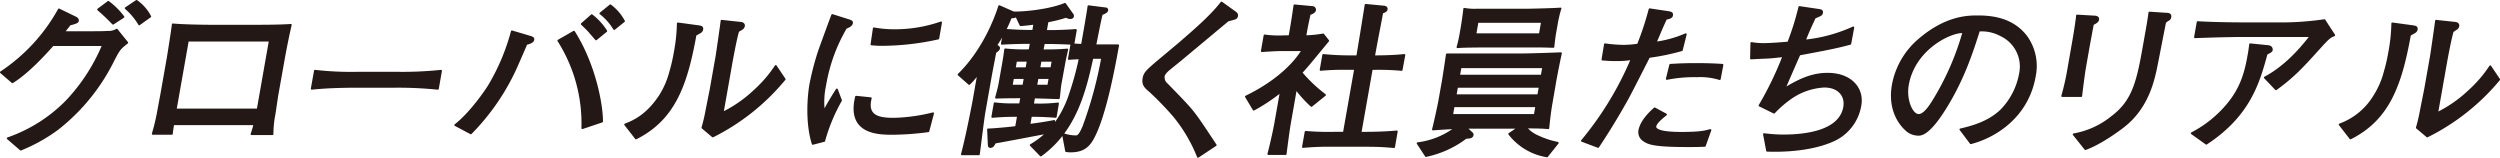
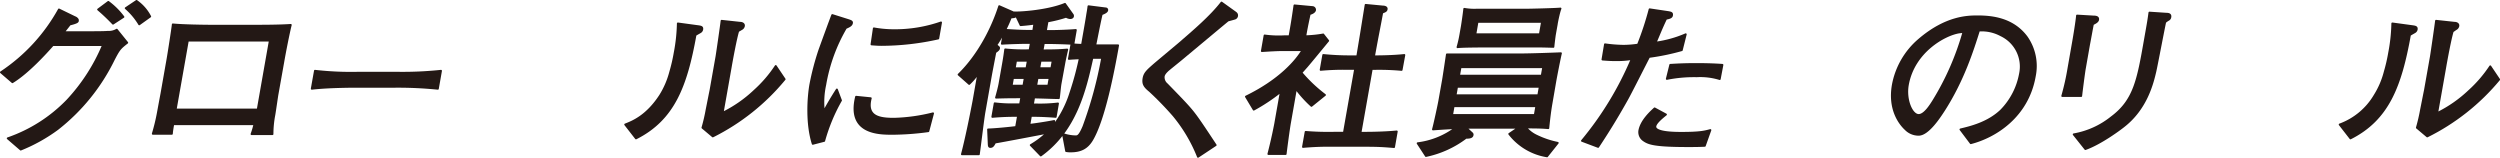
<svg xmlns="http://www.w3.org/2000/svg" viewBox="0 0 644.15 40.64">
  <defs>
    <style>.cls-1{fill:#231815;stroke:#231815;stroke-linecap:round;stroke-linejoin:round;stroke-width:0.5px;}</style>
  </defs>
  <g id="レイヤー_2" data-name="レイヤー 2">
    <g id="Text">
      <path class="cls-1" d="M29.28,15.41A51.18,51.18,0,0,1,14.83,33.24a42.81,42.81,0,0,1-9.49,5.29L2,35.65a39.06,39.06,0,0,0,15.35-9.78A47.81,47.81,0,0,0,26.56,11.6H13.62c-1.77,2-6.38,7.11-10.42,9.57L.25,18.63A46.23,46.23,0,0,0,15.19,2.45l4.12,2c.07,0,.83.38.75.85,0,.29-.09.51-2.07,1-1.06,1.36-1.17,1.49-1.6,2H23c3.78,0,4.26-.05,4.83-.09a3.87,3.87,0,0,0,2.25-.55L32.77,11C30.92,12.45,30.71,12.66,29.28,15.41Zm-.16-9.32a49.09,49.09,0,0,0-3.83-3.64L27.91.5a18.68,18.68,0,0,1,3.88,3.86Zm6.76.17A17.43,17.43,0,0,0,32.4,2.11L35.18.25a11,11,0,0,1,3.51,4Z" />
      <path class="cls-1" d="M64.82,34.55A20.78,20.78,0,0,0,65.57,32H44.63c-.11.63-.31,1.74-.35,2.46h-4.9A50,50,0,0,0,40.7,29c.76-4.11.85-4.57.93-5l1.55-8.81c.23-1.31,1.25-7.79,1.35-8.89,2.5.25,7.86.34,10.52.34H64.3c3,0,7.62,0,10.61-.21-.56,2.2-1.53,7.2-1.94,9.57L71.49,24.3c-.15.85-.66,4.49-.8,5.25a26.4,26.4,0,0,0-.49,5Zm4.72-24.09H48.39L45.25,28.24H66.41Z" />
      <path class="cls-1" d="M101.59,22.35H91.74c-.56,0-7,0-11.4.51l.82-4.61a82.51,82.51,0,0,0,11.22.5h9.84a94.8,94.8,0,0,0,11.4-.5l-.81,4.61A102.38,102.38,0,0,0,101.59,22.35Z" />
-       <path class="cls-1" d="M135.62,11.3c-.3.72-.52,1.23-2.54,5.85a58.64,58.64,0,0,1-11.76,17.19l-4-2.12c3.89-3,7.87-8.81,8.67-10.12a54.71,54.71,0,0,0,5.91-14l4.74,1.4c.65.21.83.38.77.72S137,11,135.62,11.3ZM150.06,33a39.74,39.74,0,0,0-6.18-22.53l4-2.29c5.61,8.89,7.28,19.4,7.23,23.12Zm3.52-22.87L152,8.3c-.46-.55-1.2-1.27-2.08-2.12l2.55-2.25A15.7,15.7,0,0,1,156.19,8Zm4.68-2.67a14.81,14.81,0,0,0-3.55-4l2.55-2.07a12.18,12.18,0,0,1,3.5,4.06Z" />
      <path class="cls-1" d="M180.49,8.25c-.2.13-1.15.64-1.3.77-2.35,13.08-5.55,21.72-15.32,26.63l-2.77-3.56c1.81-.72,5.5-2.11,9-7.49a21.77,21.77,0,0,0,2.62-6.1,43.51,43.51,0,0,0,1.14-4.95,44.05,44.05,0,0,0,.8-7.5l5,.68c1.05.13,1.38.21,1.26.89A1,1,0,0,1,180.49,8.25Zm3.17,26.89L181,32.9a44.41,44.41,0,0,0,1.09-4.7c.29-1.4.73-3.69,1-5l1.53-8.64c.12-.68,1.17-7.88,1.31-9.19l4.73.51c.55,0,1.12.25,1,.85a1.12,1.12,0,0,1-.6.76L190.2,8c-.59,1.86-1.59,7.29-1.94,9.32l-2.08,11.77a33.19,33.19,0,0,0,8.23-5.72,32.91,32.91,0,0,0,5.47-6.35l2.28,3.39A56.84,56.84,0,0,1,183.66,35.14Z" />
      <path class="cls-1" d="M212.35,36.29l-2.93.76c-1.65-5.25-1.2-11.94-.61-15.29a68.57,68.57,0,0,1,2.35-8.93c.66-1.82,2.74-7.54,3.29-8.94l4.16,1.31c.65.22,1,.34.89.77-.1.59-.8.89-1.55,1.22a43.36,43.36,0,0,0-5.33,14.66,20.87,20.87,0,0,0-.35,6.86c1.19-2.12,1.87-3.31,3.36-5.64l1.05,2.8A45.48,45.48,0,0,0,212.35,36.29Zm26.84-2.5a72.06,72.06,0,0,1-9.15.68c-3.56,0-11.77,0-9.45-9.53l3.76.38c-1.23,4.78,2.29,5.29,6,5.29a45.43,45.43,0,0,0,10.05-1.4ZM227.08,11.56c-.82,0-1.42-.05-2.52-.13l.6-4.11a28.14,28.14,0,0,0,5.16.47,35.94,35.94,0,0,0,12.14-2l-.72,4.11A67.78,67.78,0,0,1,227.08,11.56Z" />
      <path class="cls-1" d="M281.41,36c-1.28,2.16-2.93,3-5.55,3-.35,0-.64,0-1.15-.09l-.82-4.36a10.35,10.35,0,0,0,3.21.59c.56,0,1,0,2.08-2.54A104.08,104.08,0,0,0,284,14.9h-2.54c-1.85,8.3-4.23,18.63-13.29,25.15l-2.58-2.66a23,23,0,0,0,4.21-3.18c-1.2.21-11.52,2.2-13.42,2.5-.38.68-.59,1.14-1.19,1.14-.26,0-.38-.08-.42-.59l-.17-3.9c1.55,0,6.41-.5,7.21-.63l.51-2.88h-1.25c-.35,0-2.42,0-5.38.25l.61-3.47a35.18,35.18,0,0,0,5.29.26h1.25l.32-1.83c-2.84,0-3.18,0-6.51.09.35-1.23.74-2.71.89-3.56l.92-5.21c.32-1.82.44-2.79.55-3.64a45.94,45.94,0,0,0,6.28.21l.34-1.9h-1.33c-1.08,0-4,.08-6.15.21l.54-3c-.95,1.74-1.56,2.75-2,3.35.67.55.75.59.71.84s-.17.47-.95,1c-.51,2.66-1,5.16-1.29,6.82l-1.53,8.68c-.3,1.73-1.12,8.55-1.43,10.79h-4.34c1-3.72,2.26-9.91,3-13.84l1.25-7.12a15.59,15.59,0,0,1-2.39,2.84L247,19.22C252.26,14.1,255.75,7,257.47,1.6l3.87,1.7.16.08-.1-.17c1.53.09,8.54-.38,13-2.2l2,2.8a.67.67,0,0,1,.06.38c-.08.46-.6.46-.77.46a2.46,2.46,0,0,1-1-.34A33.94,33.94,0,0,1,269.9,5.5L269.46,8H271c1.29,0,4.1-.09,6.19-.26l-.62,3.56c-1.87-.13-4.87-.21-6.12-.21h-1.5l-.34,1.9c3.54,0,4.79-.08,6.36-.21-.35,1.53-.55,2.42-.73,3.39l-1,5.46c-.14.81-.34,3.14-.43,3.64-1,0-3.71-.12-6.37-.17l-.32,1.83h1a38.47,38.47,0,0,0,5.47-.26L272,30.1c-2-.17-4.22-.25-5.38-.25h-1l-.41,2.33c1.67-.17,5.34-.76,6.41-1l-.23,1.31A27.74,27.74,0,0,0,275.79,24a77.49,77.49,0,0,0,2.45-9c-1.47.08-1.82.08-2.82.17l.66-3.77c.89.08,1.27.12,2.72.17.53-3,1.13-6.4,1.37-8,.12-.67.21-1.18.3-1.95l4.42.56c.25,0,.44.21.39.46s-.22.55-1.42,1c-.41,1.61-1.3,6.19-1.67,8.05h5.89C286.92,18.21,284.55,30.65,281.41,36ZM266.52,6.09c-1.58.21-2.46.3-3.55.38L261.84,4.1c-.31.3-.66.34-1.4.38A33.3,33.3,0,0,1,259,7.7c2,.13,3.91.26,5.89.26h1.34Zm-2.47,14H261l-.35,2h3.05Zm.79-4.45h-3.06l-.34,1.95h3.05Zm5.62,4.45h-3.14l-.35,2h3.14Zm.78-4.45H268.1l-.34,1.95h3.14Z" />
      <path class="cls-1" d="M308.68,40.39a39.49,39.49,0,0,0-6.3-10.63,81.19,81.19,0,0,0-6.11-6.3c-1.35-1.11-1.88-1.78-1.61-3.31.24-1.35,1-2,3.08-3.81l6.06-5.08c3.86-3.34,8.16-7,10.94-10.59l3.43,2.46c.31.21.65.46.56,1a.85.85,0,0,1-.44.6c-.29.12-1.64.46-1.91.55-3.42,2.83-5.84,4.87-10.93,9.1-1.16,1-3.27,2.67-4.23,3.47s-1.31,1.36-1.39,1.82a2.3,2.3,0,0,0,.81,2c6,6.14,6.51,6.74,8.77,10,1.33,1.95,2.89,4.32,3.81,5.71Z" />
      <path class="cls-1" d="M337.91,27.27a30.39,30.39,0,0,1-4-4.41l-1.55,8.81c-.3,1.69-.94,6.56-1.11,8h-4.43c1.05-4,1.72-7.58,1.76-7.79l1.46-8.3a47,47,0,0,1-7,4.66l-2-3.34c8.8-4.28,13-9.32,14.59-12h-4.81c-1.89,0-3.76.13-5.68.25l.7-4a26.31,26.31,0,0,0,5,.21h1.42l.15-.84c.38-2.16.59-3.35,1.13-7.12l4.61.43a.7.7,0,0,1,.68.76c-.1.59-1,.93-1.38,1-.22,1-.66,3-1,4.92l-.15.84a29.52,29.52,0,0,0,4.64-.46l1.27,1.61c-.88,1.06-4.66,5.67-5.47,6.6-.64.72-1.07,1.23-1.44,1.61a37.32,37.32,0,0,0,6.08,5.76ZM351.1,37.56h-7.65a73.21,73.21,0,0,0-7.71.29l.68-3.85a72.78,72.78,0,0,0,7.62.21h2.24l2.9-16.47h-1.89a63.75,63.75,0,0,0-7,.25l.67-3.81a67.35,67.35,0,0,0,6.87.34h1.89c1.1-6.52,1.19-7.24,2.16-13.25l4.4.42c.29,0,1.06.08,1,.63s-.4.6-1.15.94c-.88,4.74-1,5.08-2.12,11.26h.82s3.91,0,7-.34L361.13,18a63.19,63.19,0,0,0-6.88-.25h-.81l-2.91,16.47h1.25c2.06,0,5.43-.08,8.1-.34l-.7,4C356.25,37.64,355.1,37.56,351.1,37.56Z" />
      <path class="cls-1" d="M398.61,40.27a15.36,15.36,0,0,1-9.73-5.76l2.39-1.61H377.73l1.51,1.4a.48.48,0,0,1,.16.55c-.12.67-1.23.63-1.66.63a25.82,25.82,0,0,1-10.33,4.7l-2.13-3.26A20.35,20.35,0,0,0,375,33c-.3,0-2.38.09-5.77.34.33-1.14,1.43-6.18,1.65-7.45l.94-5.29c.18-1,.86-5.64,1-6.57.68,0,1.54,0,3.3,0l5.54,0h9.72c3,0,9-.22,10.8-.3-.32,1.31-1.14,5.51-1.41,7l-1,5.8c-.38,2.16-.63,4.32-.84,6.48-1.9-.17-3.84-.17-5.77-.17a7.75,7.75,0,0,0,2.72,2.12,22.65,22.65,0,0,0,5.48,1.86Zm-2.75-12.92H374.53l-.4,2.29h21.33Zm.89-5H375.42l-.39,2.2h21.33Zm4.36-16.17-.48,2.71c-.09.5-.36,2.75-.39,3.17-.29,0-2.48-.08-3.73-.08-3.13,0-3.47,0-4.12,0h-9.63c-.13,0-5.9,0-7.21.17a29.09,29.09,0,0,0,.75-3.26l.37-2.11c.11-.64.52-3.43.62-4.49a14.55,14.55,0,0,0,3.23.21l4,0h8.86c1.12,0,7.73-.17,8.69-.29C401.74,3,401.28,5.16,401.11,6.14Zm-3.47,11.13H376.31l-.39,2.2h21.33Zm-.31-11.69H380.69l-.56,3.22h16.64Z" />
      <path class="cls-1" d="M433.32,12.91a60,60,0,0,1-8.43,1.74c-.91,1.73-4.81,9.48-5.68,11-3.08,5.5-5.38,9.06-7.44,12.19l-4.15-1.56A84.11,84.11,0,0,0,420.45,15.2a24.63,24.63,0,0,1-4.14.29c-1.37,0-2.35-.08-3.41-.16l.65-3.9a37.15,37.15,0,0,0,4.79.38,26.54,26.54,0,0,0,3.71-.3,77.25,77.25,0,0,0,3-9.1l4.82.72c.71.13,1,.21.94.76s-.47.72-1.54.93C428,7.49,427.73,8.3,426.56,11a29,29,0,0,0,7.78-2.16Zm5.93,24.65c-1.69.08-3.15.08-4.27.08-8.77,0-10.25-.63-11.47-1.48a2.54,2.54,0,0,1-1.11-2.5c.45-2.58,3-4.87,3.93-5.72l2.91,1.57c-1.11.89-2.57,2.12-2.73,3-.3,1.73,5.2,1.73,6.79,1.73,4.73,0,5.95-.33,7.39-.72Zm3.85-17.2a16.93,16.93,0,0,0-5.93-.72,35.44,35.44,0,0,0-7.69.68l.89-3.6c1.44-.08,3.52-.21,6.53-.21s4.89.08,6.89.21Z" />
-       <path class="cls-1" d="M473.14,35.82c-4.63,2.37-11.4,3.22-17.82,3l-.8-4.24a40.6,40.6,0,0,0,4.93.34c5.5,0,14.61-.93,15.74-7.32.51-2.88-1.39-5.3-5.13-5.3a16.57,16.57,0,0,0-8.26,2.71,27.93,27.93,0,0,0-4.7,4l-3.72-1.82a85.93,85.93,0,0,0,6.16-12.74c-.92.08-2.46.29-3.94.38-3.12.13-3.47.17-4.42.21l.09-3.94a18.09,18.09,0,0,0,3,.26c1.89,0,4-.17,6.51-.38a71.11,71.11,0,0,0,2.86-9.15l4.86.72c.63.08,1.05.17.95.72s-.27.59-1.86,1.27c-1.51,3.22-1.89,4.15-2.59,5.93a39.7,39.7,0,0,0,12.51-3.39l-.78,4.19c-3.71,1-6.33,1.48-13.09,2.75-.27.55-3.16,7.2-3.88,8.86,3.61-2.16,6.92-3.86,11.13-3.86,6.06,0,9.22,3.81,8.45,8.13A12.06,12.06,0,0,1,473.14,35.82Z" />
      <path class="cls-1" d="M507.79,36.88l-2.65-3.52c2.65-.63,7.05-1.69,10.41-4.86A18.07,18.07,0,0,0,520.49,19a8.91,8.91,0,0,0-4.92-9.91,10.39,10.39,0,0,0-5.68-1.23c-1.64,5.17-4,12.71-9,20.54-1.13,1.74-4.08,6.31-6.53,6.31a4.69,4.69,0,0,1-3.4-1.44c-1.41-1.31-4.36-5-3.24-11.39a20.09,20.09,0,0,1,6.74-11.65c7-6,12.66-6,15.15-6,3.92,0,9.13.68,12.57,5.3a13,13,0,0,1,2.09,10.12C522.44,30.1,514.05,35.27,507.79,36.88Zm-3-28.54c-3.76.59-11.72,5-13.23,13.55-.66,3.77,1,7.75,2.81,7.75,1.5,0,3.07-2.54,3.79-3.69a69.32,69.32,0,0,0,7.77-17.74Z" />
      <path class="cls-1" d="M539.25,6.22c-.27,1.27-.74,4-1,5.29l-1.08,6.14c-.22,1.27-.8,5.81-.94,7.08h-4.86a63.23,63.23,0,0,0,1.6-7.12l1.21-6.9c.29-1.65.86-5.13,1-6.69l4.26.25c.94,0,1.24.3,1.15.81S539.91,5.88,539.25,6.22Zm19.51-1.14a4.52,4.52,0,0,0-.89.63c-.44,2-2.14,11-2.54,12.75-.68,2.88-2.24,9.53-8.22,14.14-.8.64-5.75,4.36-9.79,5.8l-3-3.77a21.42,21.42,0,0,0,9.72-4.4c5.88-4.36,6.82-9.65,8.62-19.9.86-4.83.9-5.08,1.17-7.07l4.37.29c.47,0,1.15.09,1,.85A.9.9,0,0,1,558.76,5.08Z" />
-       <path class="cls-1" d="M584,13.88c-2,7.25-4.29,15.76-15.52,23.13l-3.74-2.67A30,30,0,0,0,574,26.89c3.16-3.82,4.47-7.54,5.32-12.41.17-.93.29-1.61.46-3.05l4.56.46c.93.09,1,.64,1,.94S585.13,13.29,584,13.88Zm13.81-1.73c-4.71,5.21-6.74,7.45-11.38,10.84l-2.86-3c4.46-2.37,8.3-6.14,11.82-10.71H578.27c-3.31,0-8.45.13-12.69.3l.68-3.86c3.36.21,8.55.3,12.38.3h10.27a77.81,77.81,0,0,0,10-.81l2.51,3.86C600.43,9.48,600.1,9.61,597.81,12.15Z" />
      <path class="cls-1" d="M622.23,8.25c-.2.13-1.15.64-1.3.77-2.35,13.08-5.55,21.72-15.31,26.63l-2.77-3.56a17.38,17.38,0,0,0,9-7.49,21.48,21.48,0,0,0,2.62-6.1,43.51,43.51,0,0,0,1.14-4.95,44.05,44.05,0,0,0,.8-7.5l5,.68c1,.13,1.38.21,1.26.89A1,1,0,0,1,622.23,8.25Zm3.17,26.89-2.66-2.24a44.41,44.41,0,0,0,1.09-4.7c.29-1.4.73-3.69,1-5l1.53-8.64c.12-.68,1.17-7.88,1.32-9.19l4.72.51c.55,0,1.12.25,1,.85a1.12,1.12,0,0,1-.6.76l-.84.59c-.59,1.86-1.59,7.29-1.94,9.32l-2.08,11.77a33.19,33.19,0,0,0,8.23-5.72,32.91,32.91,0,0,0,5.47-6.35l2.28,3.39A56.84,56.84,0,0,1,625.4,35.14Z" />
    </g>
  </g>
</svg>